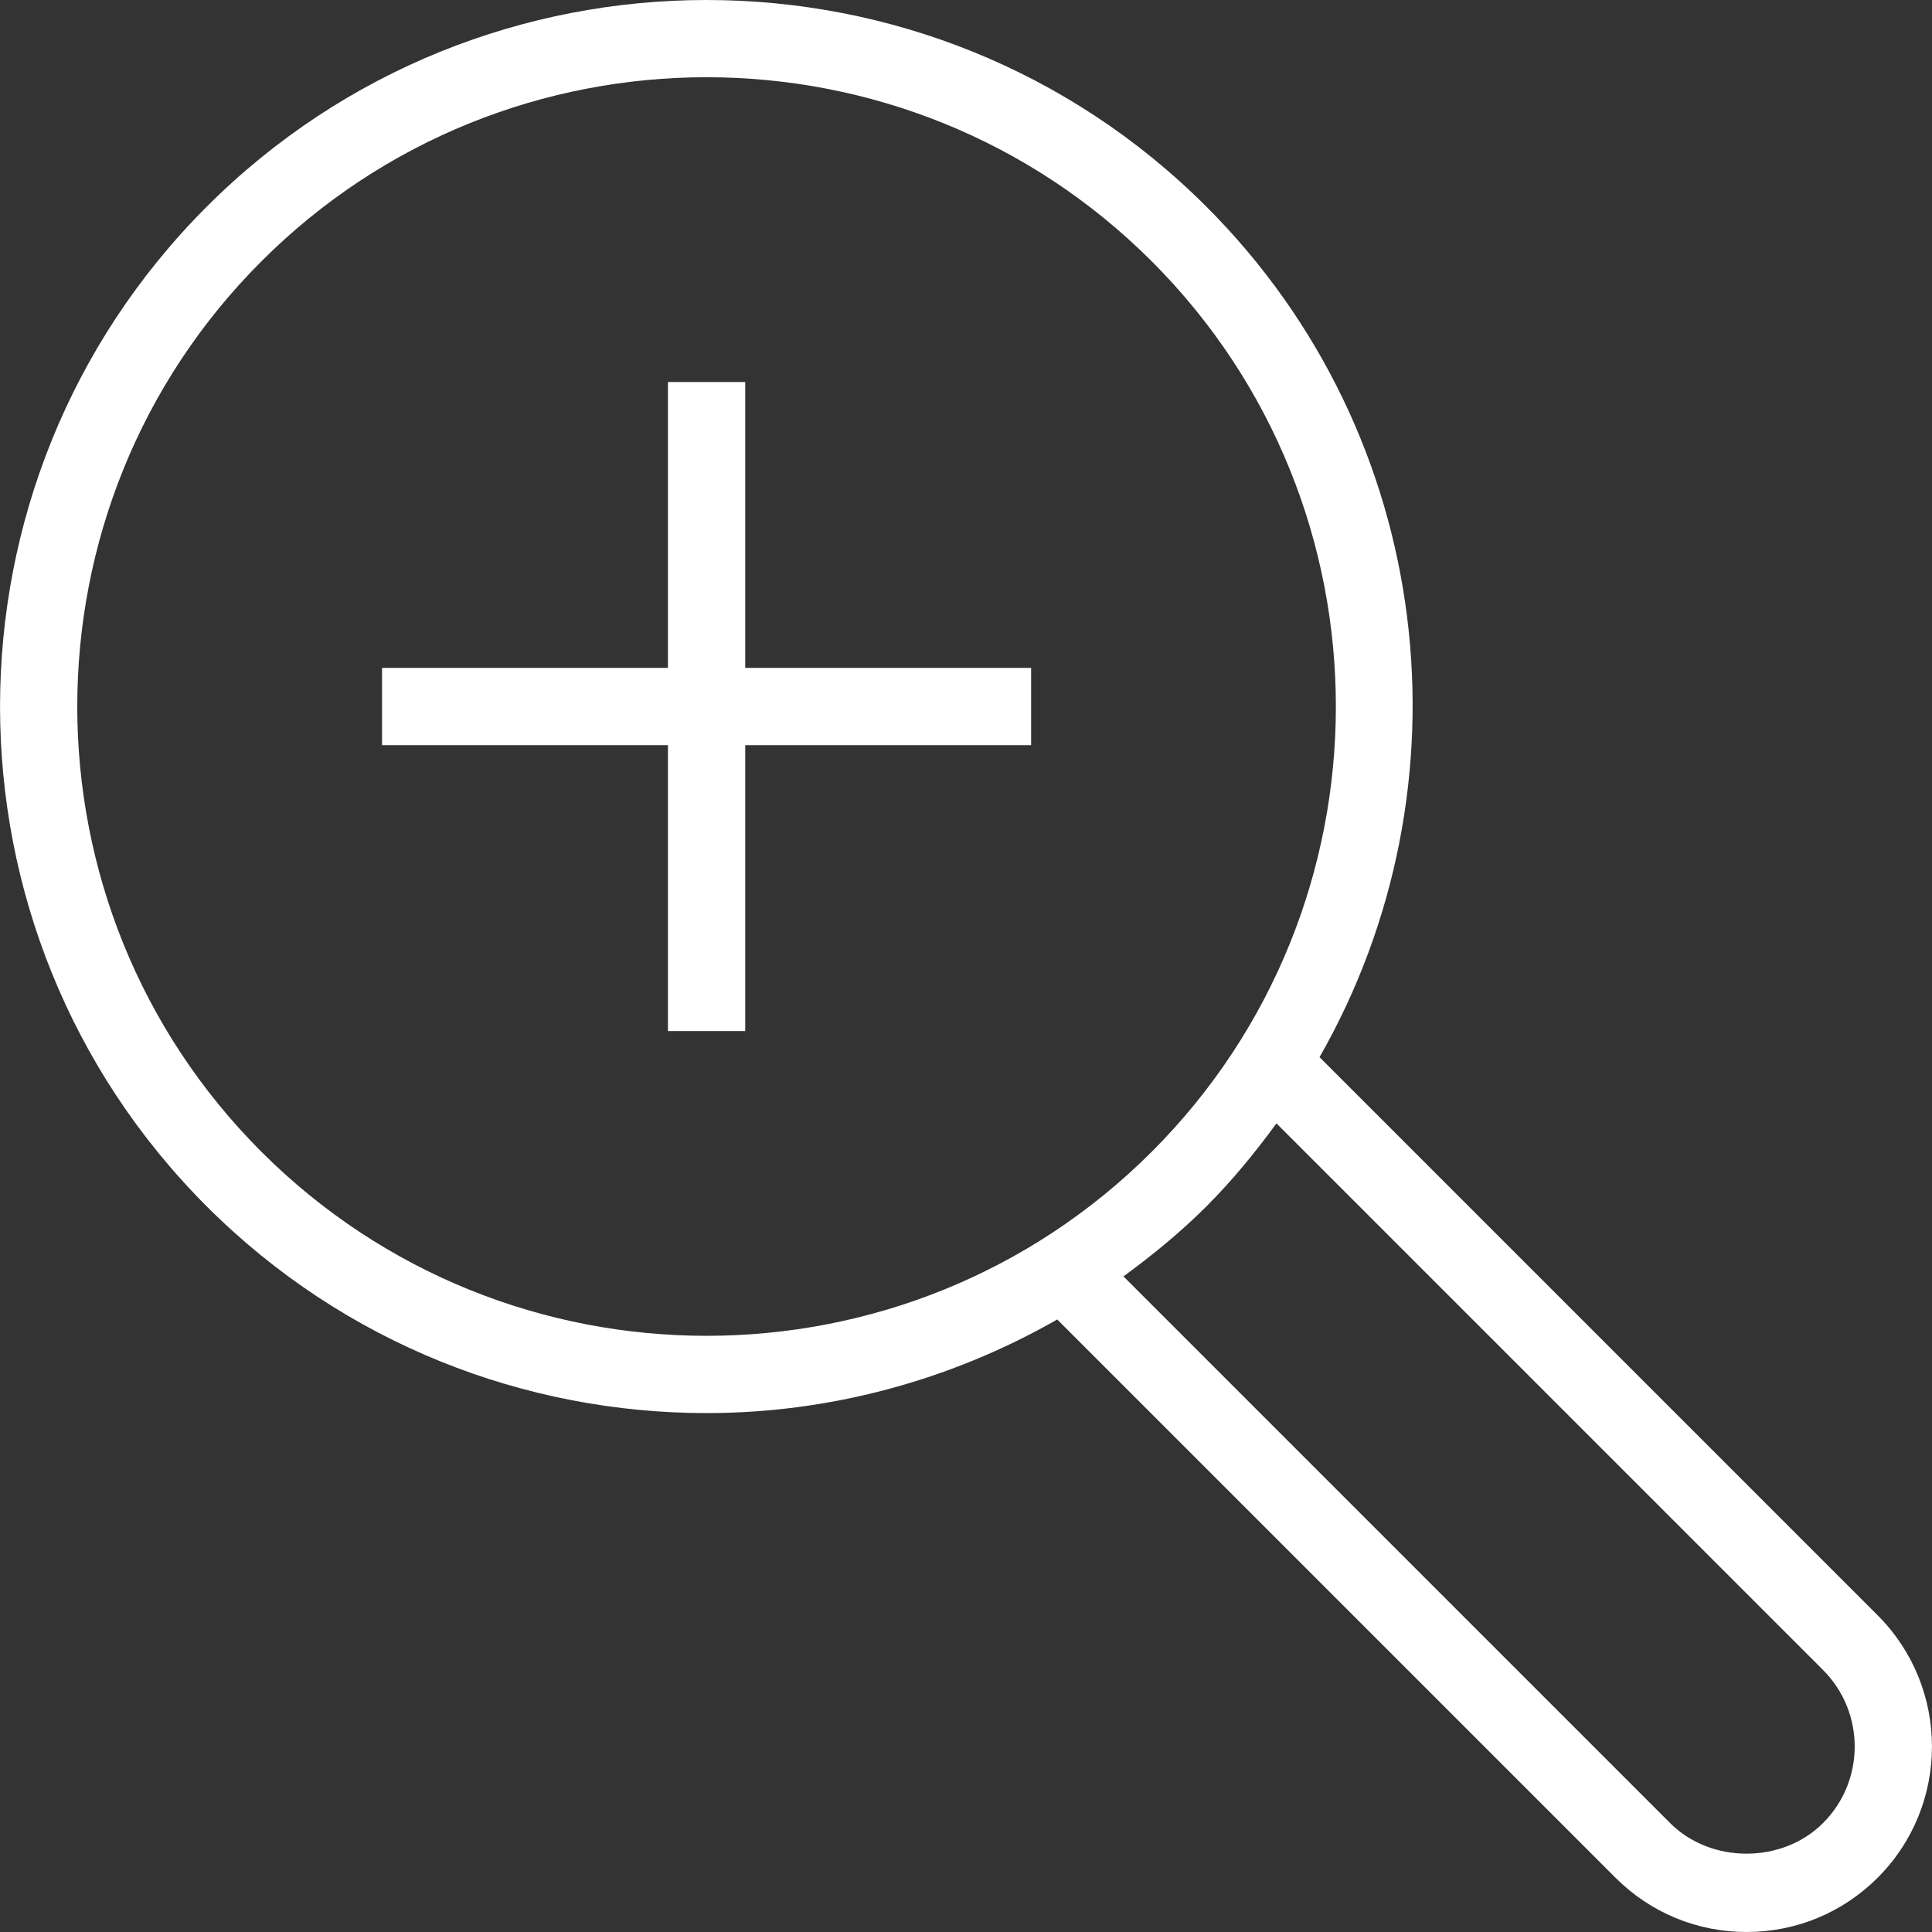
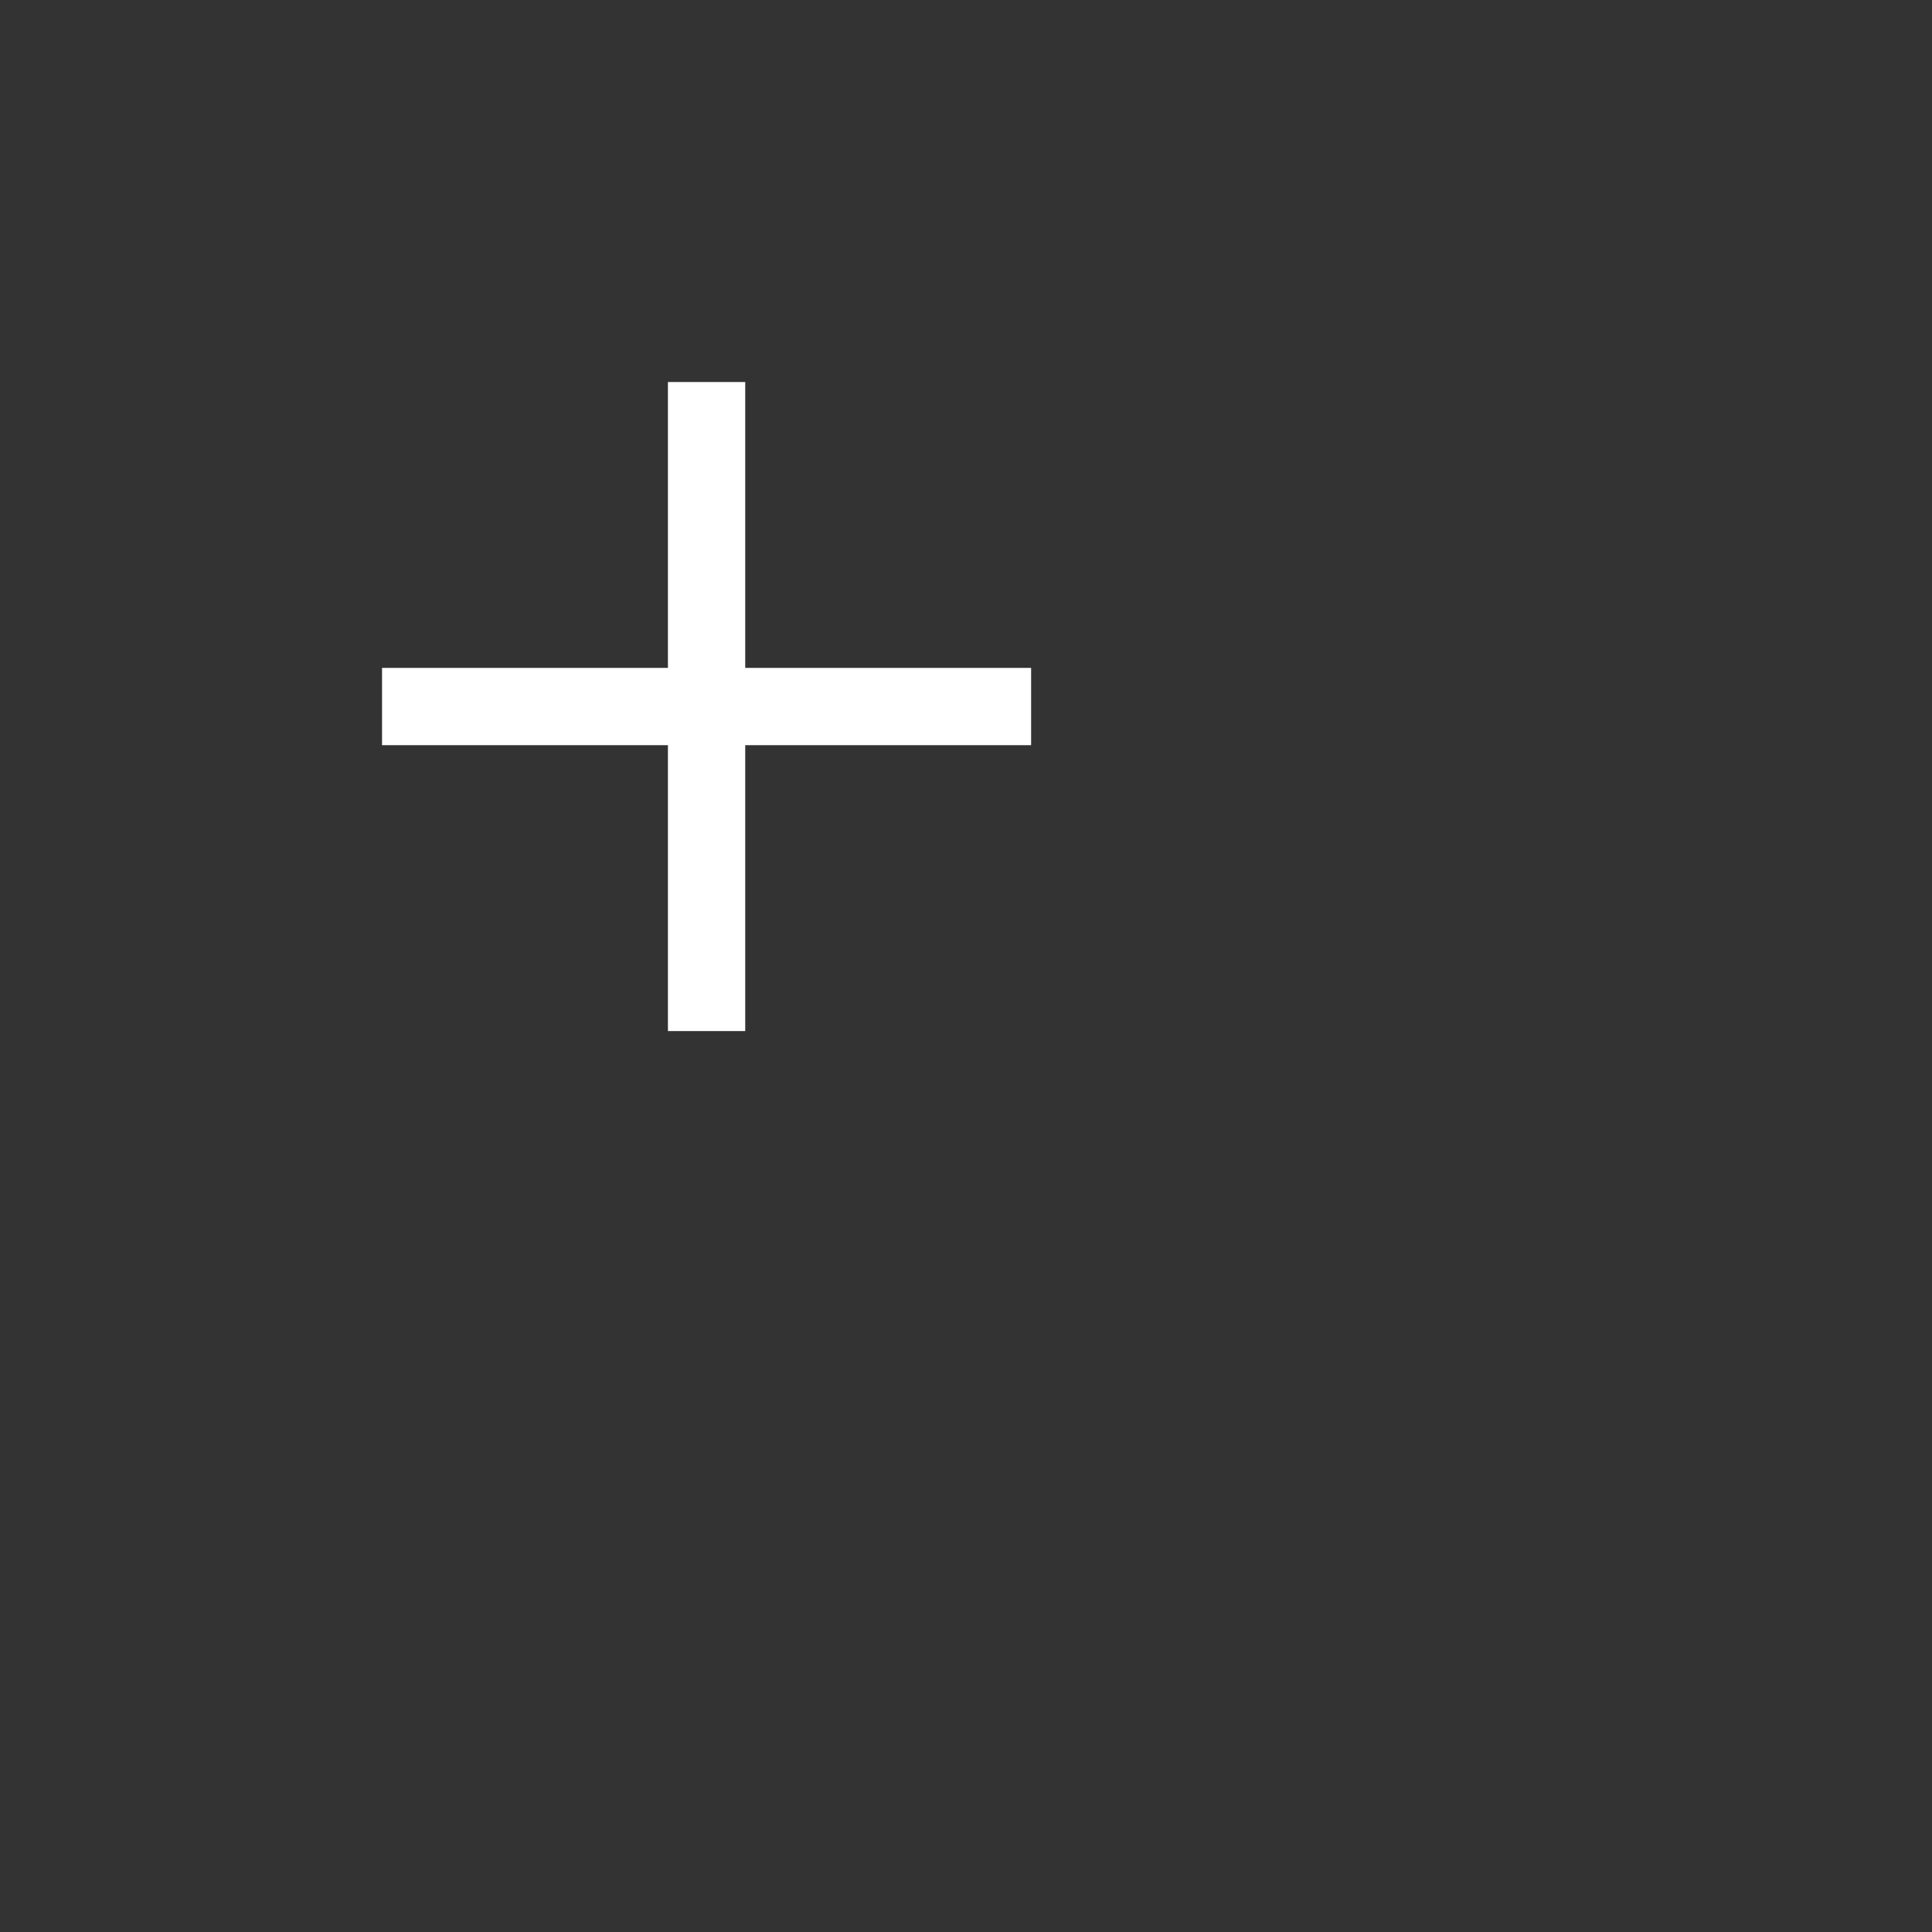
<svg xmlns="http://www.w3.org/2000/svg" fill="#fff" height="800px" id="Layer_1" viewBox="0 0 492.216 492.216" width="800px">
  <rect x="0" y="0" width="492.216" height="492.216" fill="#333333" stroke="none" />
  <g>
    <g>
      <polygon points="189.861,170.159 189.861,97.327 170.168,97.327 170.168,170.159 97.332,170.159 97.332,189.851 170.168,189.851 &#13;&#10;   170.168,262.683 189.861,262.683 189.861,189.851 262.697,189.851 262.697,170.159" />
    </g>
  </g>
  <g>
    <g>
-       <path d="M478.389,411.553L336.177,269.336c39.296-68.767,29.817-158.04-28.816-216.677c-70.212-70.212-184.481-70.212-254.692,0&#13;&#10;   c-70.212,70.216-70.212,184.476,0,254.692c35.106,35.106,81.231,52.663,127.346,52.663c30.909,0,61.741-8.078,89.338-23.85&#13;&#10;   l142.21,142.21c8.923,8.928,20.788,13.841,33.413,13.841c12.615,0,24.481-4.914,33.413-13.841&#13;&#10;   C496.813,459.952,496.813,429.976,478.389,411.553z M66.591,293.428c-62.538-62.543-62.538-164.303,0-226.846&#13;&#10;   c31.269-31.269,72.346-46.904,113.423-46.904s82.154,15.635,113.423,46.904c62.538,62.543,62.538,164.303,0,226.846&#13;&#10;   C230.889,355.957,129.139,355.966,66.591,293.428z M464.466,464.452c-10.433,10.418-28.587,10.409-38.981,0L286.221,325.187&#13;&#10;   c7.356-5.386,14.498-11.194,21.14-17.836c6.644-6.644,12.453-13.787,17.84-21.145l139.266,139.27&#13;&#10;   C475.207,436.221,475.207,453.707,464.466,464.452z" />
-     </g>
+       </g>
  </g>
</svg>